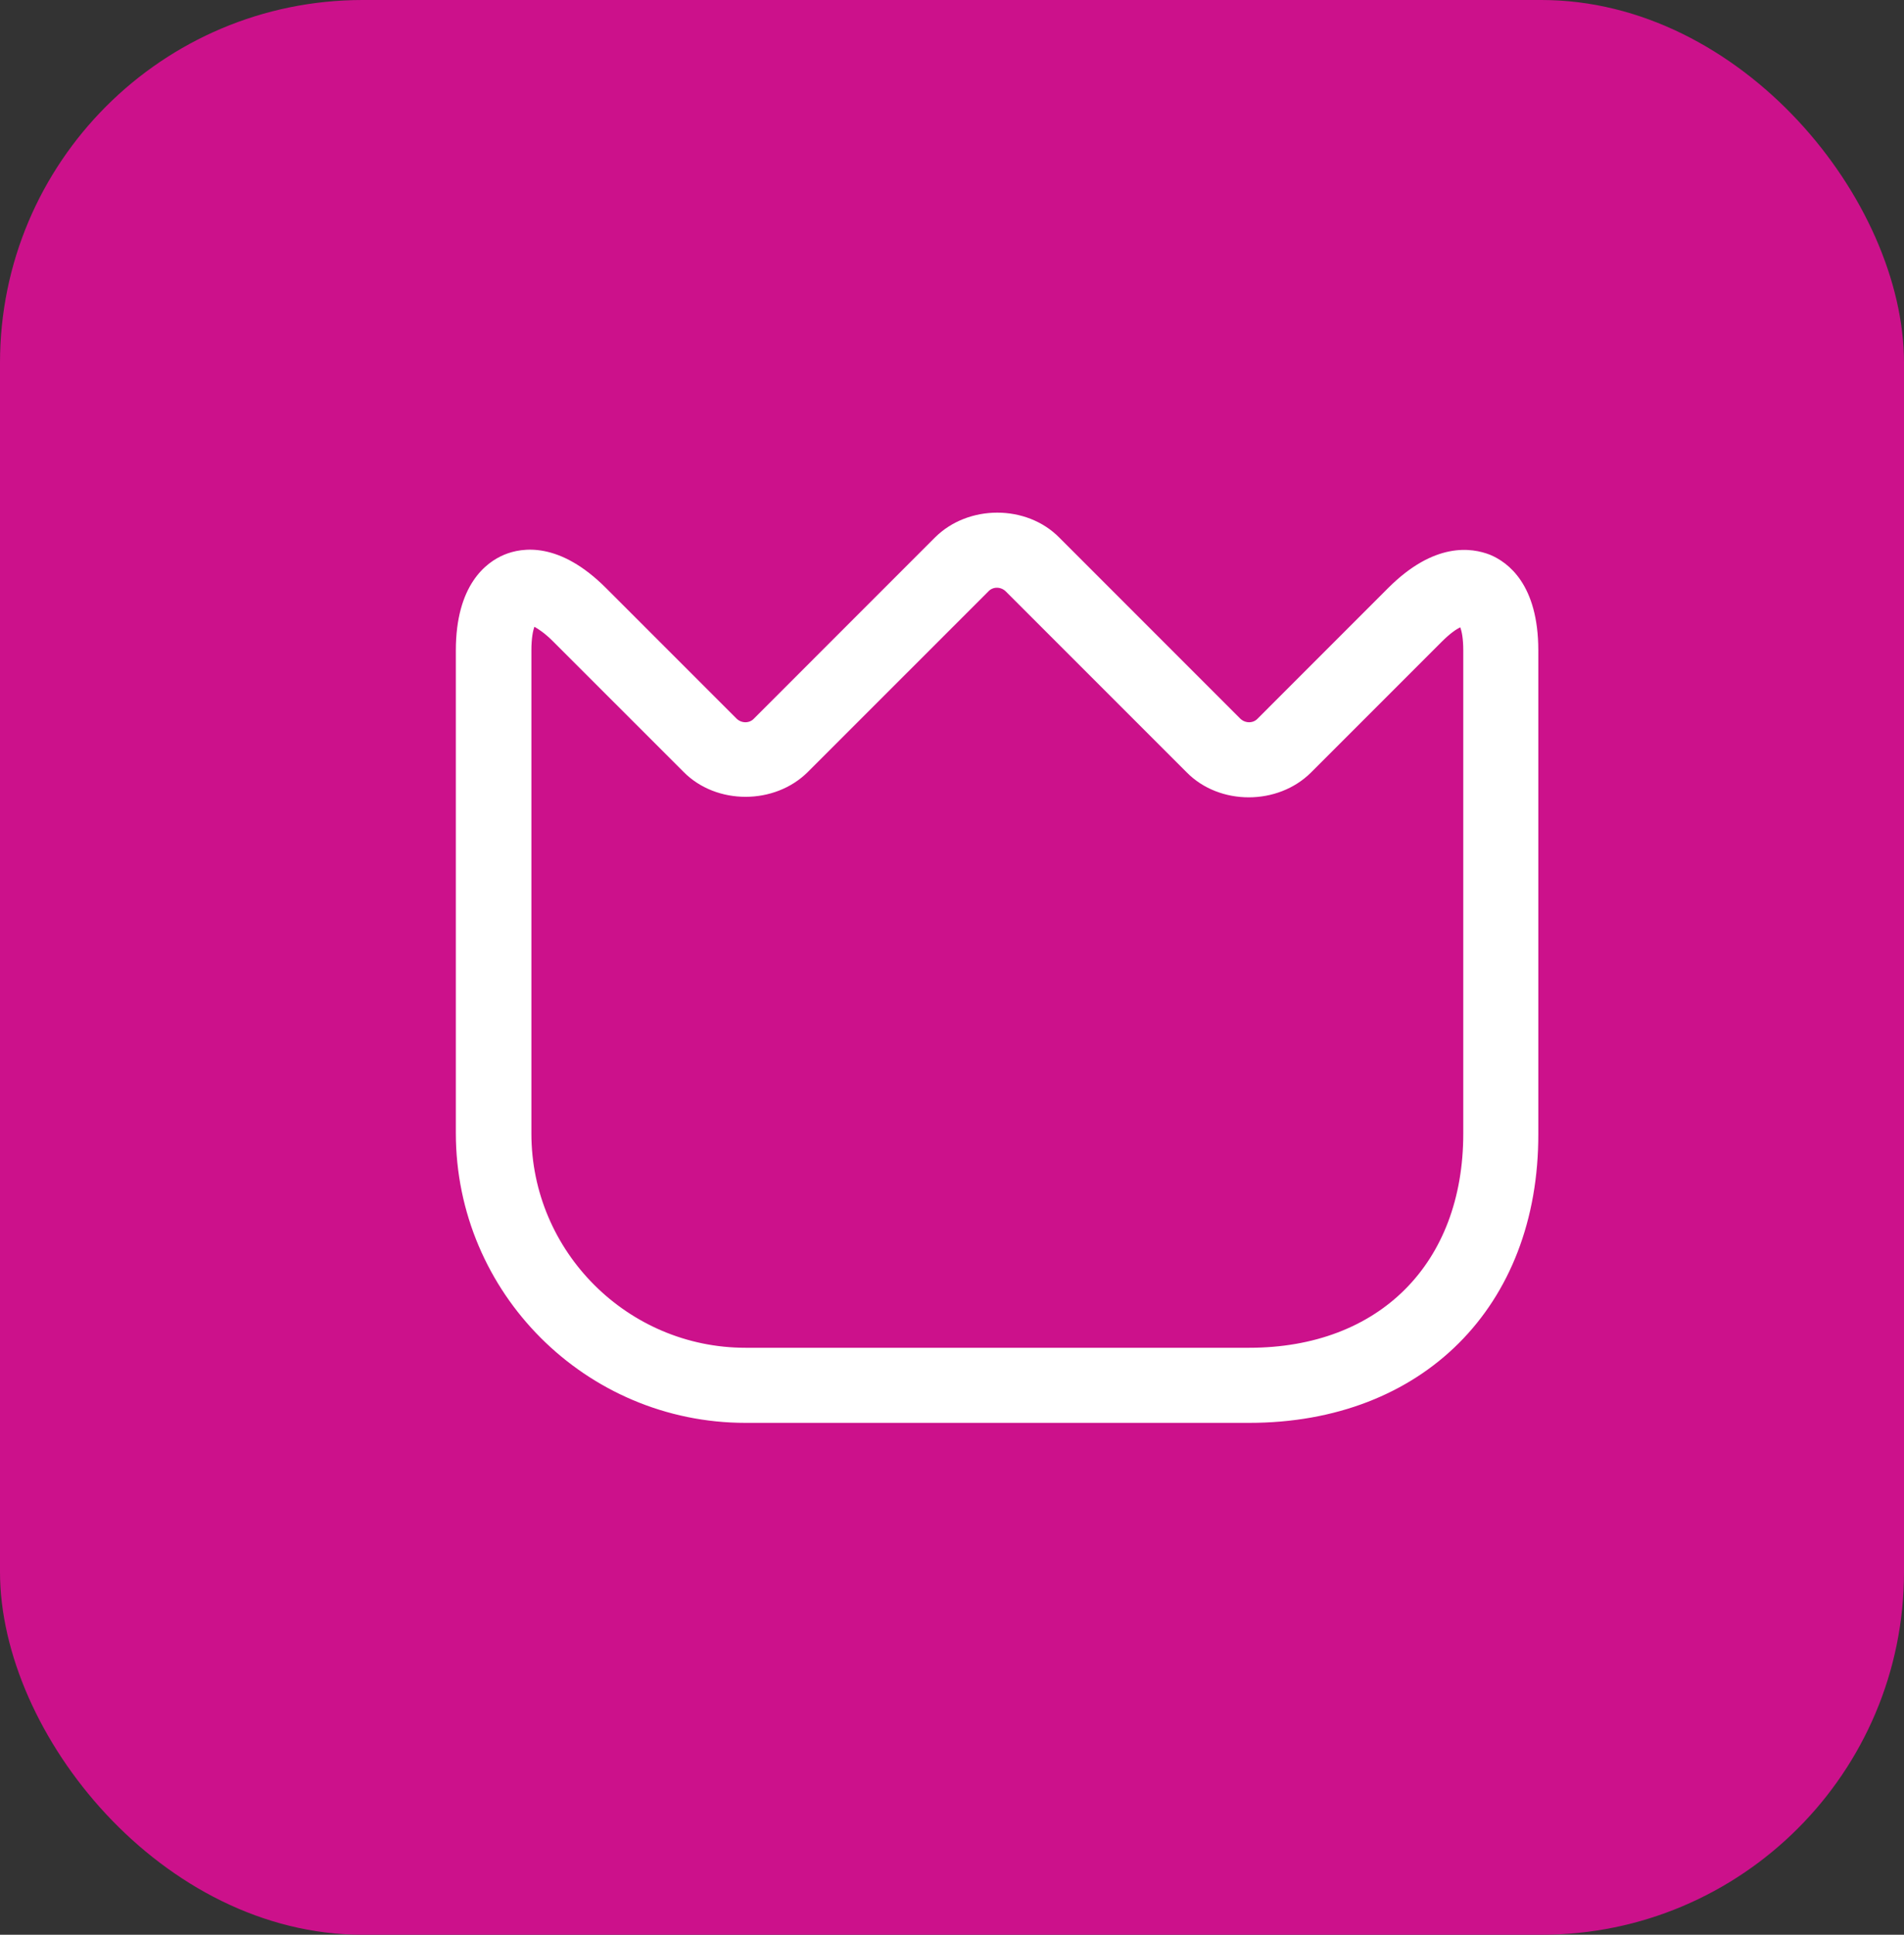
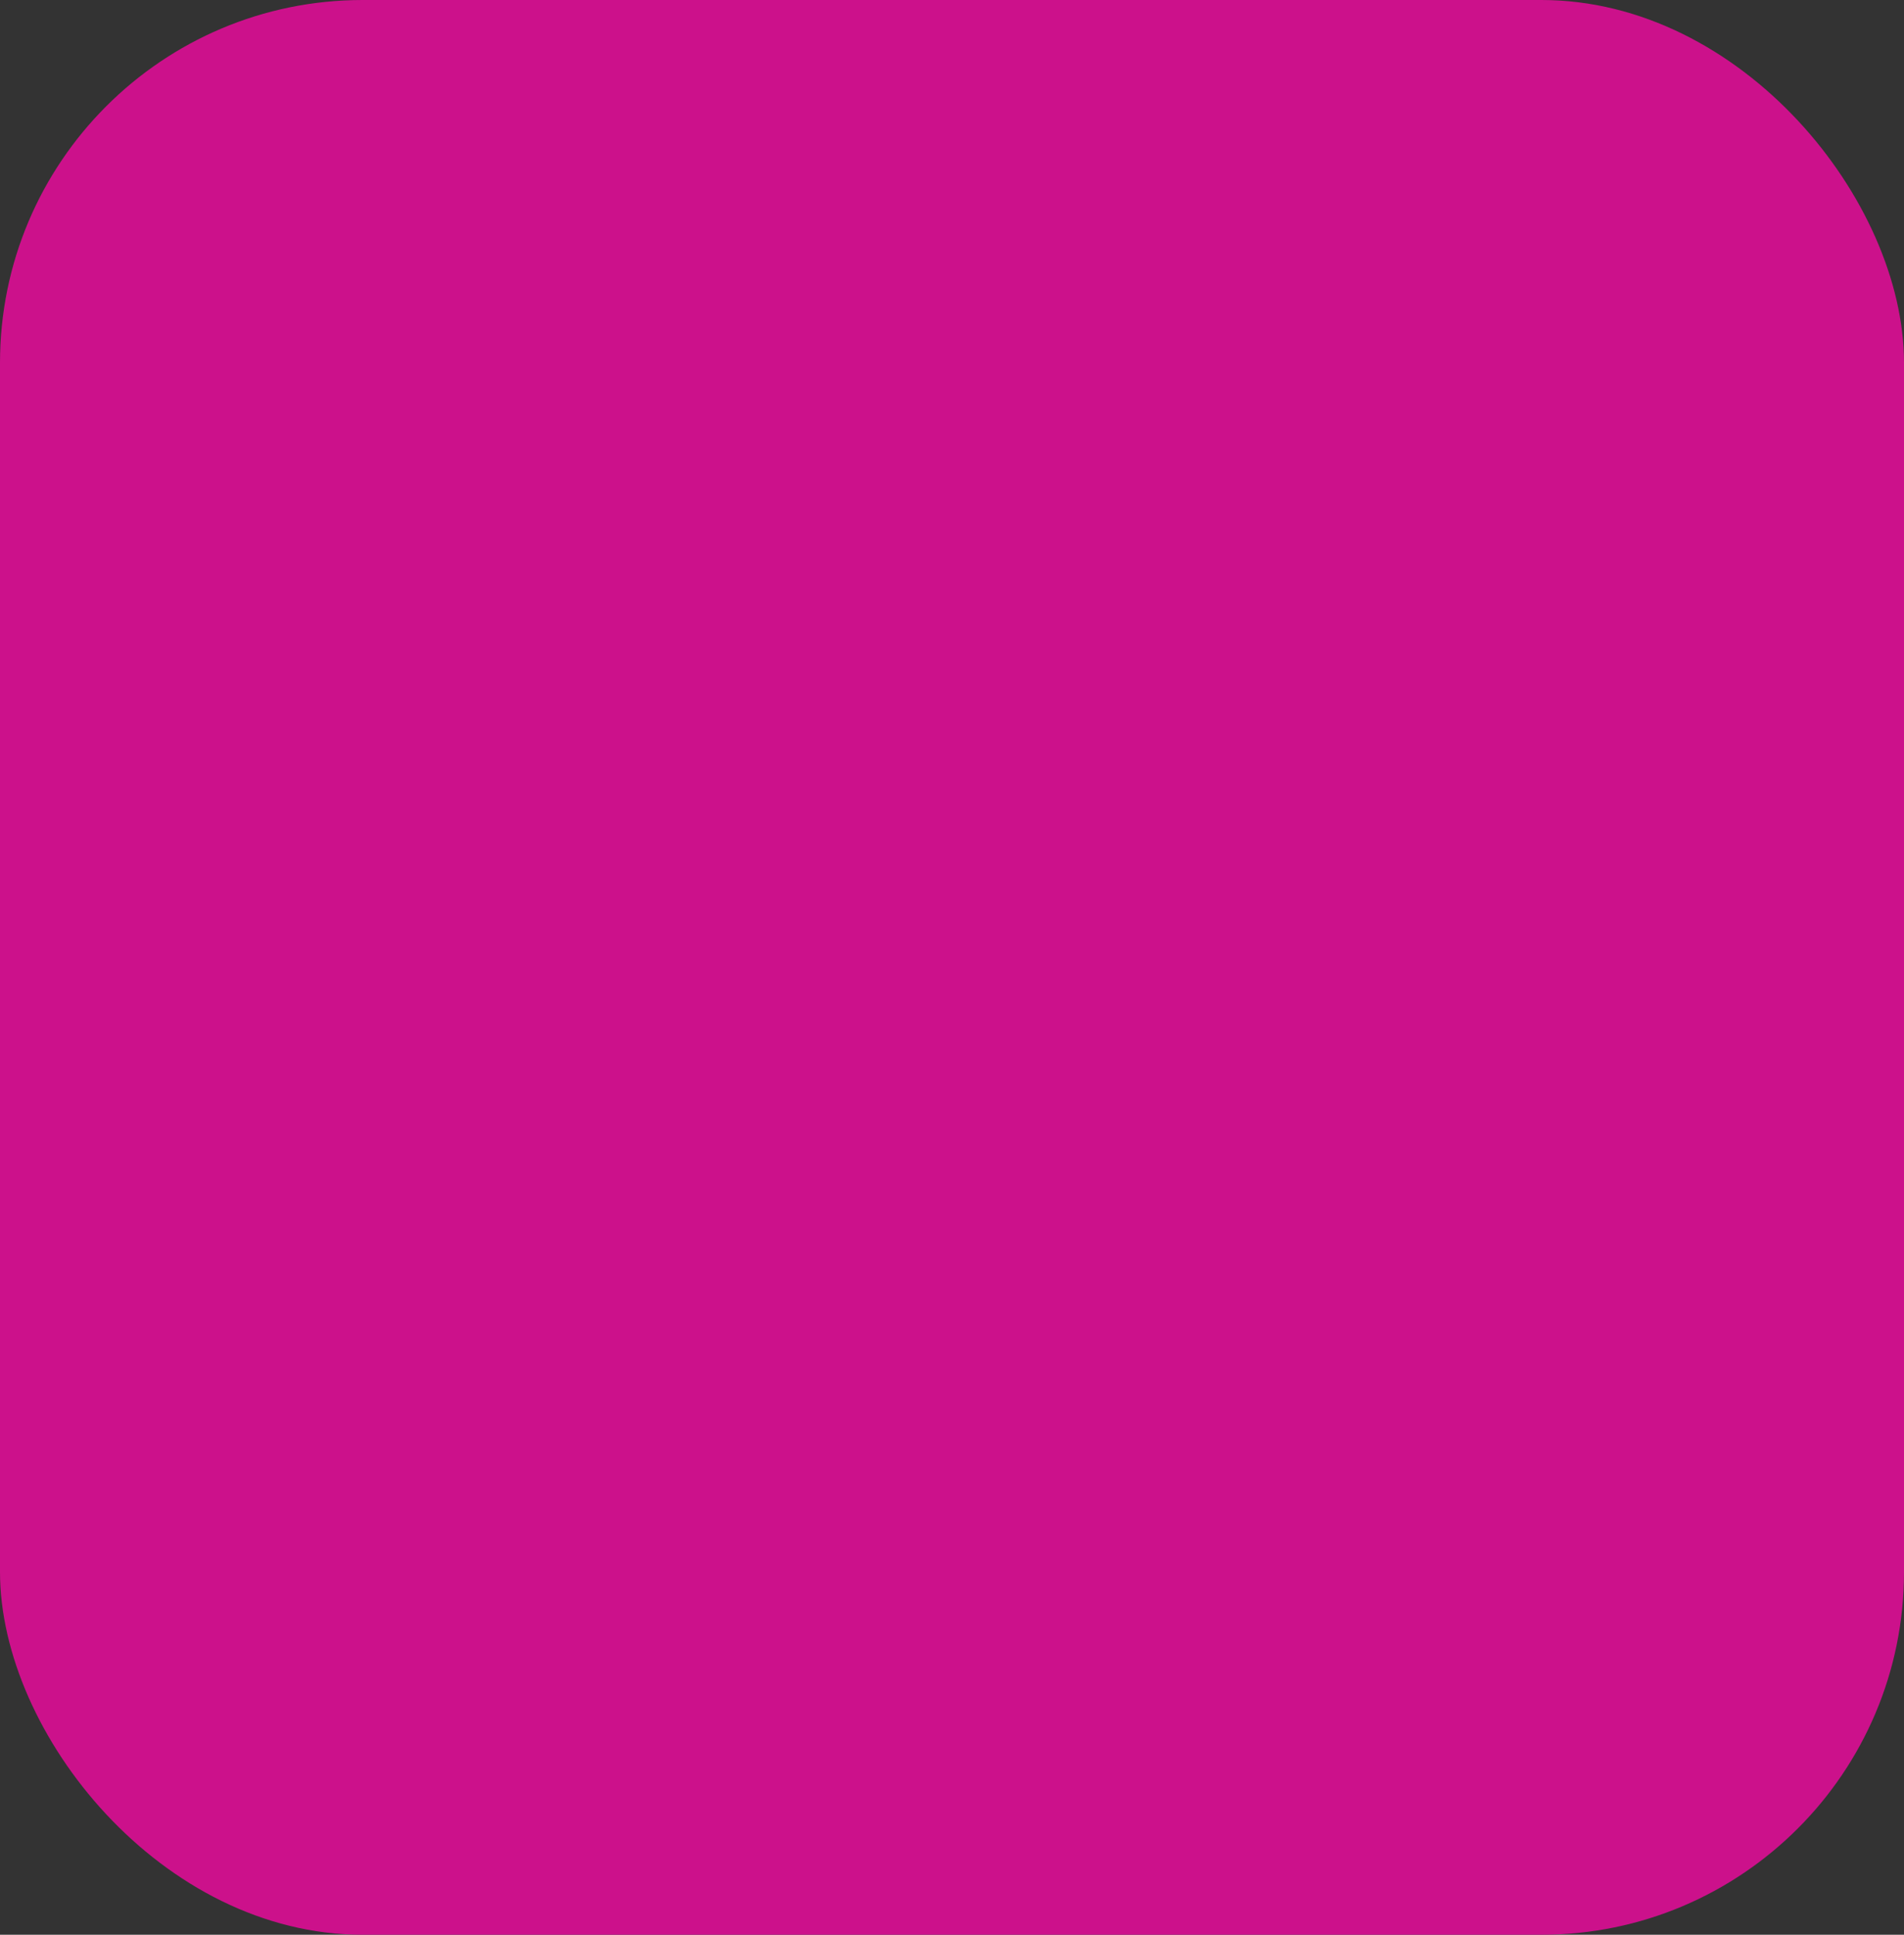
<svg xmlns="http://www.w3.org/2000/svg" width="63" height="64" viewBox="0 0 63 64" fill="none">
  <rect x="0" y="0" width="63" height="64" fill="#333333" stroke="none" />
  <rect width="63" height="64" rx="12" fill="#CC118B" />
-   <path d="M41.333 47.067H24.667C19.383 47.067 15.083 42.767 15.083 37.483V21.517C15.083 19.35 16.083 18.6 16.683 18.35C17.283 18.1 18.517 17.917 20.05 19.45L24.367 23.767C24.533 23.933 24.8 23.933 24.95 23.767L30.933 17.783C32.033 16.683 33.967 16.683 35.05 17.783L41.033 23.767C41.2 23.933 41.467 23.933 41.617 23.767L45.933 19.45C47.467 17.917 48.7 18.117 49.3 18.35C49.9 18.6 50.9 19.333 50.9 21.517V37.5C50.917 43.217 47.067 47.067 41.333 47.067ZM17.683 20.733C17.633 20.867 17.583 21.117 17.583 21.517V37.5C17.583 41.4 20.767 44.583 24.667 44.583H41.333C45.633 44.583 48.417 41.8 48.417 37.5V21.517C48.417 21.117 48.367 20.883 48.317 20.75C48.183 20.817 47.983 20.95 47.7 21.233L43.383 25.55C42.283 26.65 40.35 26.65 39.267 25.55L33.283 19.567C33.117 19.4 32.85 19.4 32.7 19.567L26.733 25.533C25.633 26.633 23.7 26.633 22.617 25.533L18.3 21.217C18.017 20.933 17.8 20.8 17.683 20.733Z" fill="white" />
</svg>